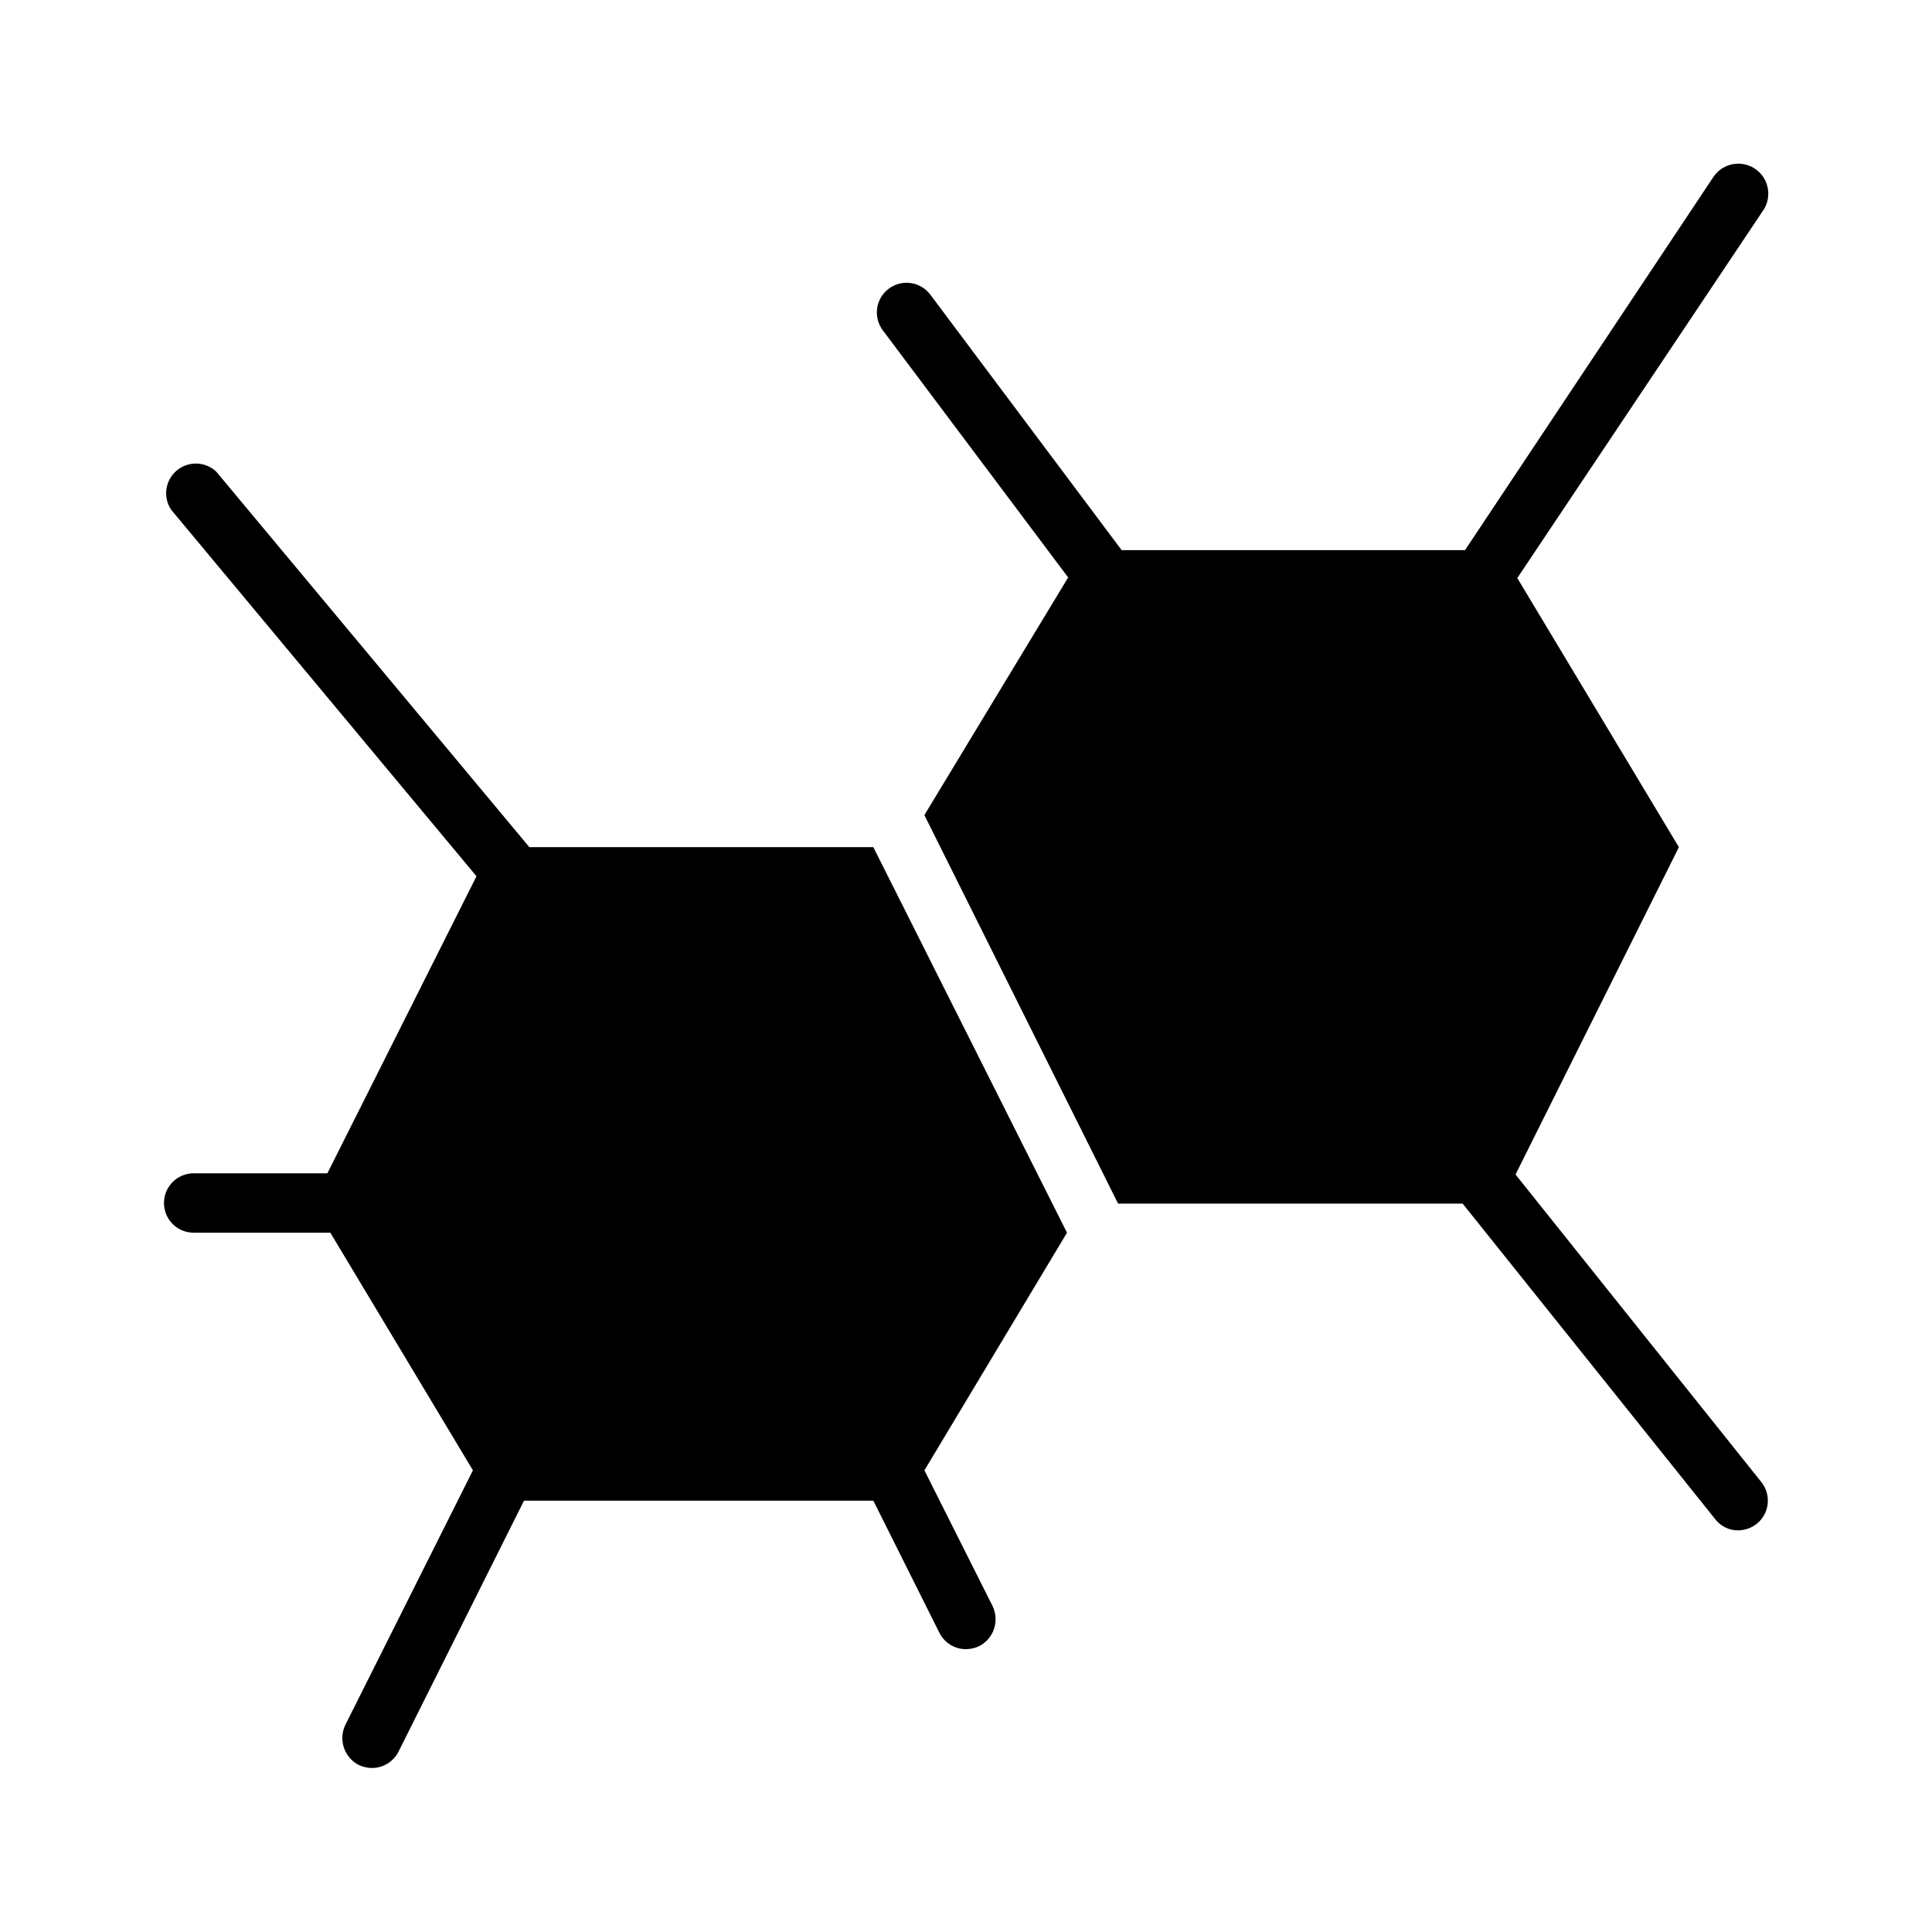
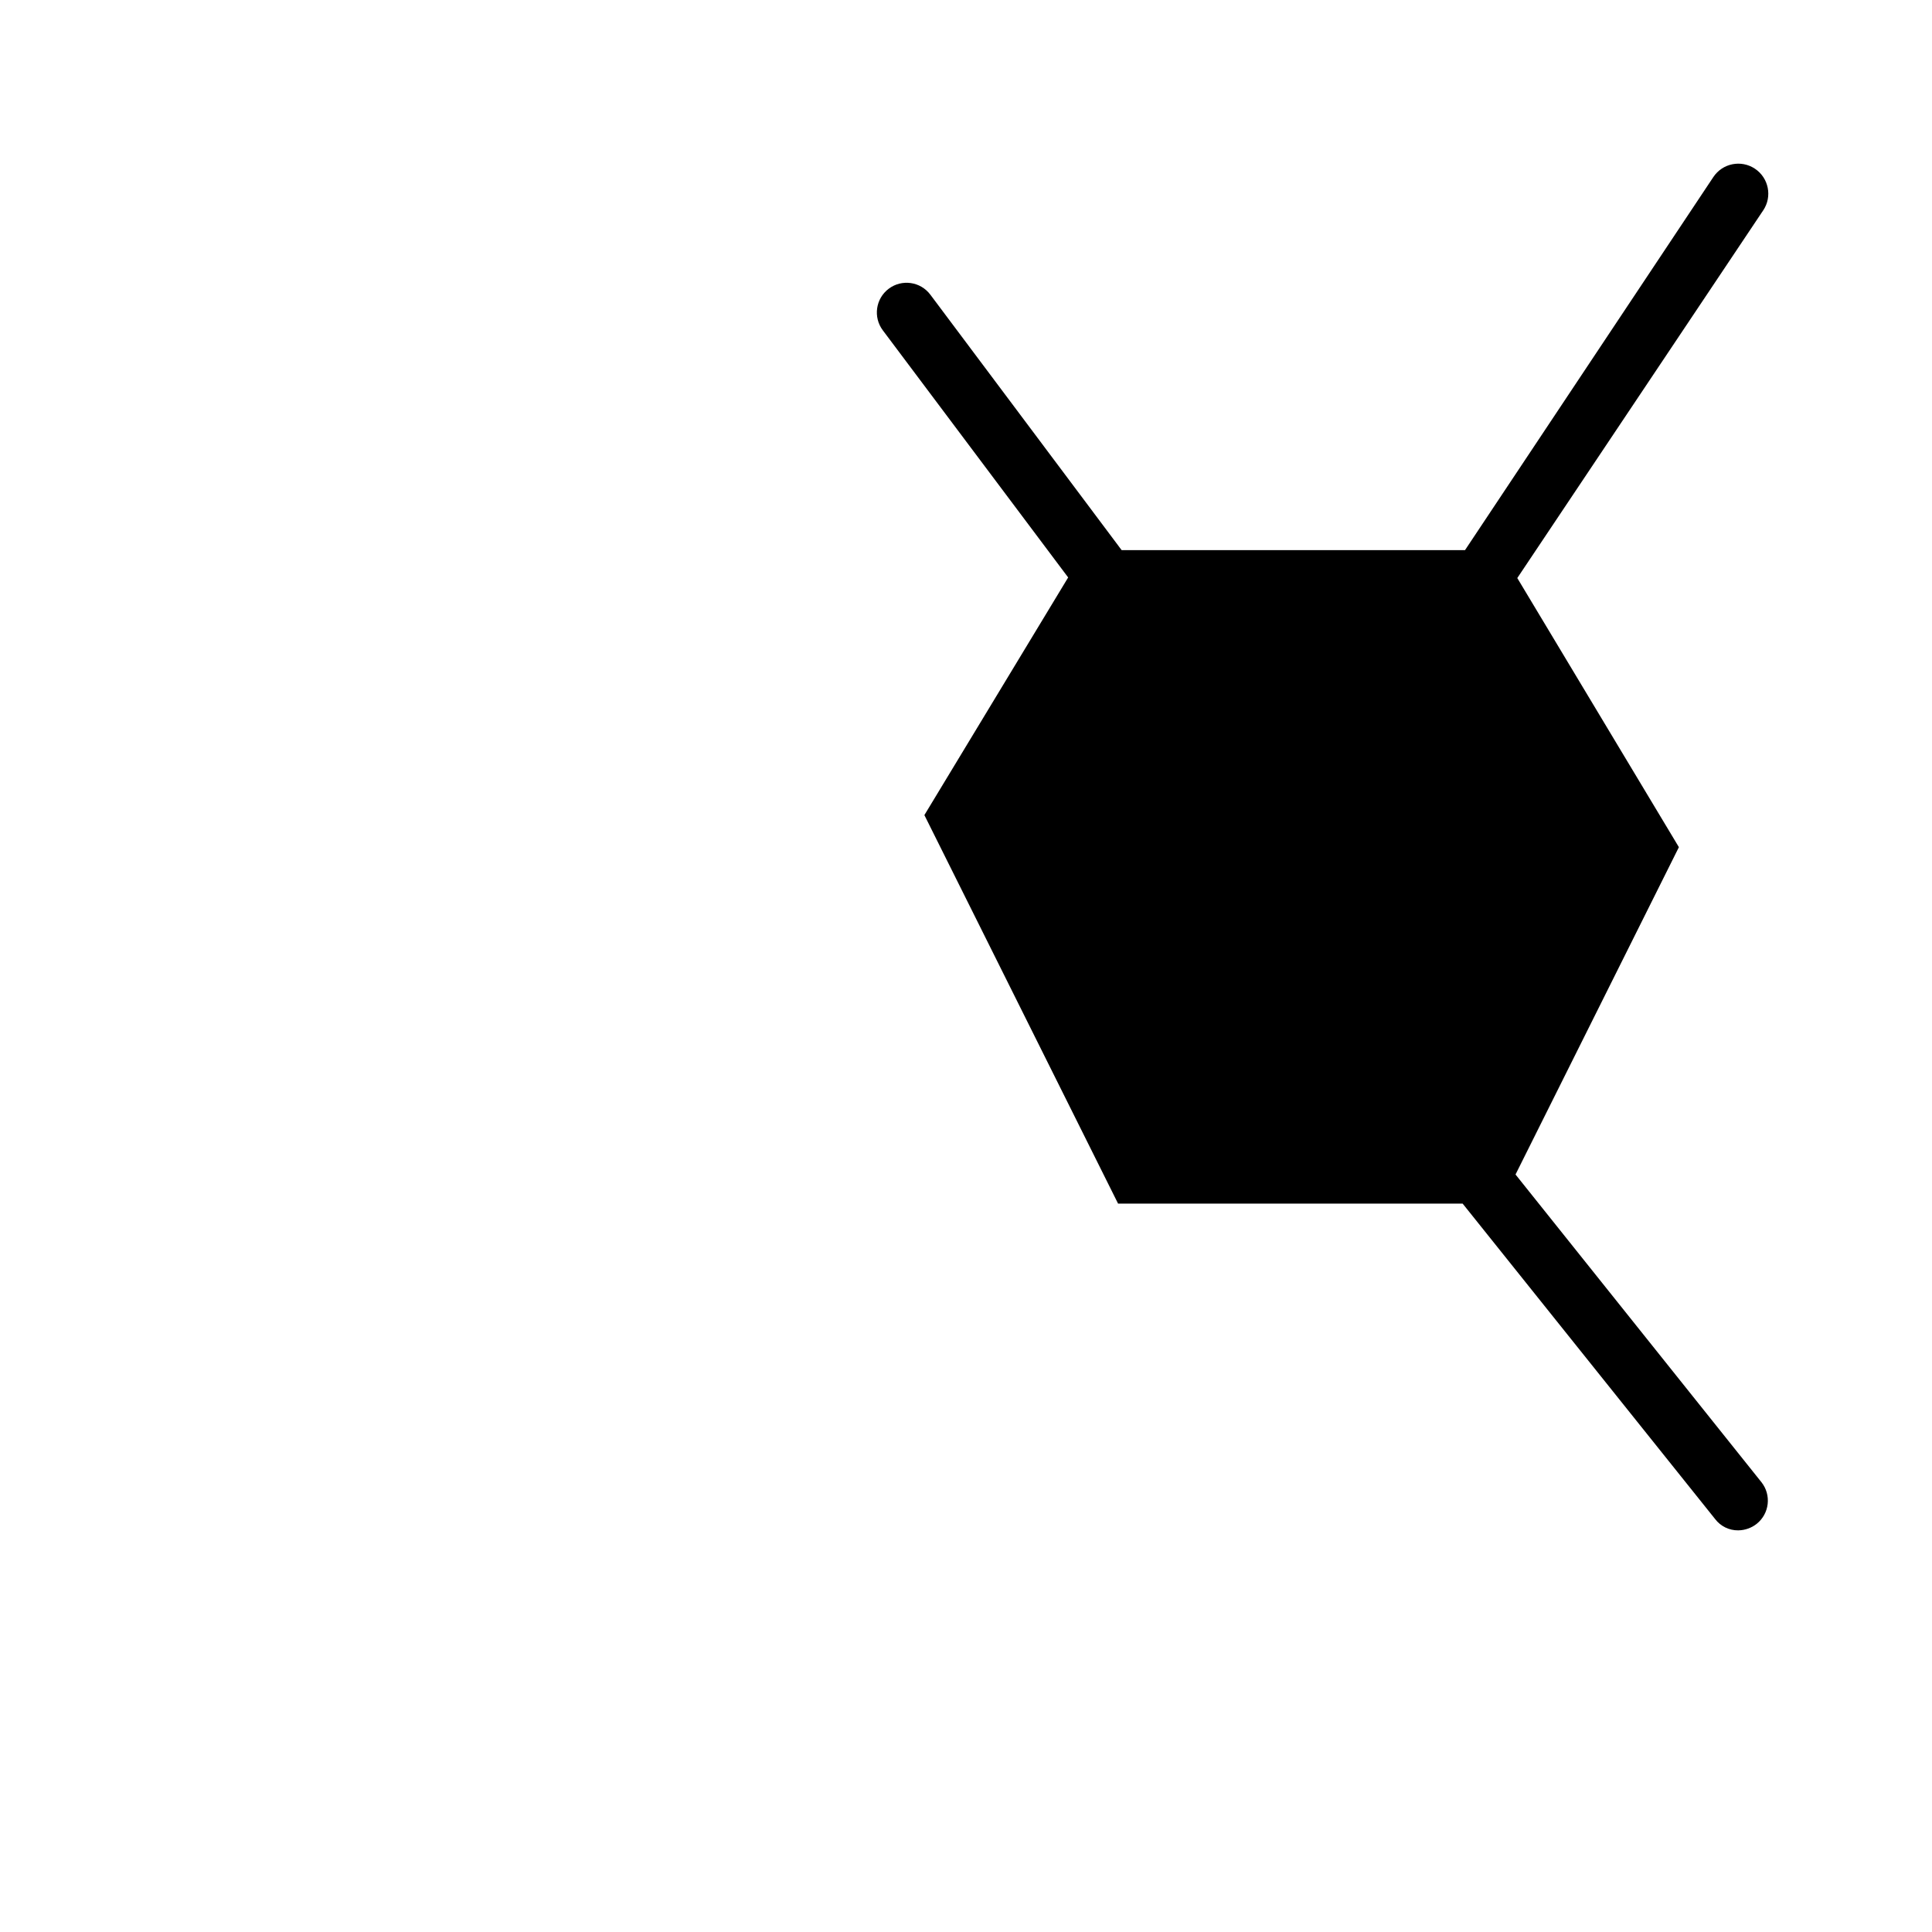
<svg xmlns="http://www.w3.org/2000/svg" fill="#000000" width="800px" height="800px" version="1.1" viewBox="144 144 512 512">
  <g>
-     <path d="m388.98 533.66 37.785-62.977-51.324-102.18h-91.156l-82.973-99.504c-2.91-2.75-7.418-2.879-10.48-0.301s-3.699 7.043-1.484 10.379l80.926 97.141-39.516 78.719h-35.43c-4.348 0-7.871 3.523-7.871 7.871s3.523 7.871 7.871 7.871h36.215l37.785 62.977-33.852 67.543c-1.828 3.918-0.23 8.582 3.621 10.551 1.086 0.5 2.266 0.77 3.465 0.785 3.008 0.008 5.762-1.703 7.086-4.406l33.219-66.441h92.574l17.477 34.953c1.324 2.703 4.074 4.414 7.086 4.406 1.195-0.016 2.375-0.285 3.461-0.785 3.852-1.969 5.453-6.633 3.621-10.551z" />
    <path d="m610.81 536.81-65.18-81.555 43.293-86.746-42.824-71.32 65.18-97.457h0.004c2.434-3.652 1.445-8.586-2.207-11.02-3.652-2.438-8.586-1.449-11.02 2.203l-65.809 98.871h-91.004l-50.695-67.699c-2.606-3.477-7.543-4.184-11.02-1.574s-4.184 7.543-1.574 11.023l49.121 65.496-38.102 62.977 51.328 102.96h91.316l66.914 83.602-0.004-0.004c1.453 1.918 3.734 3.031 6.141 2.992 1.773-0.023 3.488-0.629 4.879-1.73 3.379-2.703 3.941-7.625 1.262-11.023z" />
  </g>
</svg>